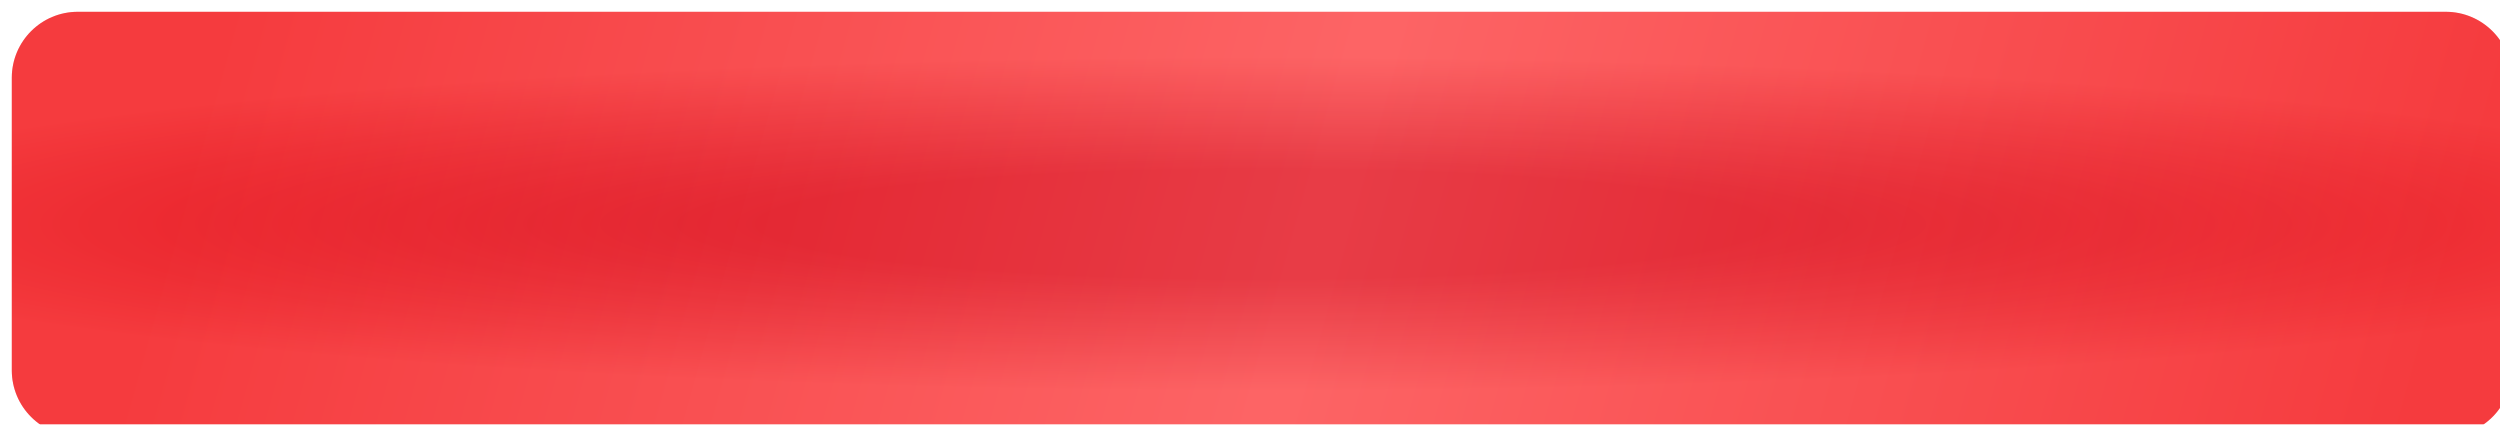
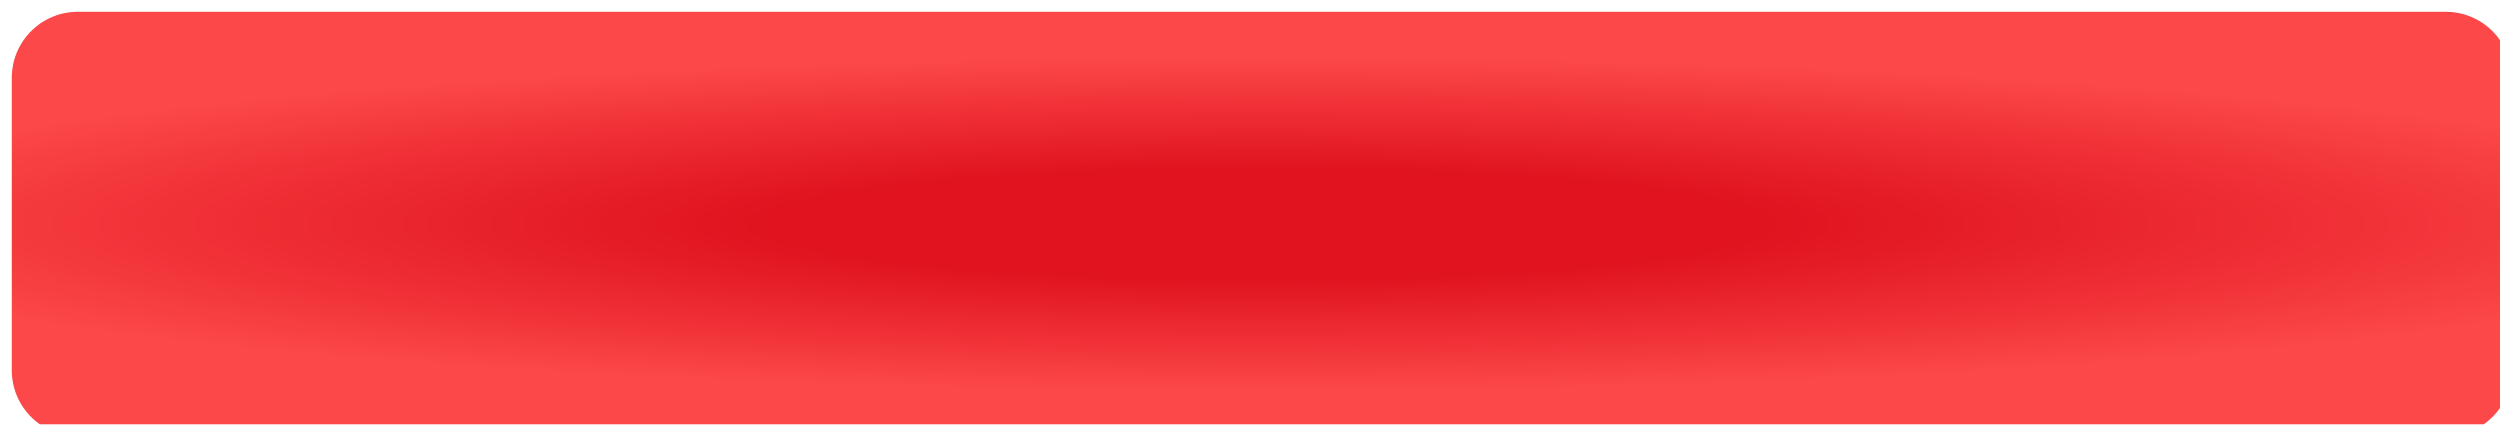
<svg xmlns="http://www.w3.org/2000/svg" width="1060" height="180" viewBox="0 0 1060 180" fill="none">
  <g filter="url(#filter0_i_15_1466)">
    <path d="M4.15526e-05 28C1.86037e-05 12.536 12.536 0 28 0L1032 0C1047.46 0 1060 12.536 1060 28V90V152C1060 167.464 1047.46 180 1032 180L28 180C12.536 180 1.65619e-05 167.464 3.69919e-05 152L0 84.774L4.15526e-05 28Z" fill="url(#paint0_radial_15_1466)" />
-     <path d="M4.15526e-05 28C1.86037e-05 12.536 12.536 0 28 0L1032 0C1047.46 0 1060 12.536 1060 28V90V152C1060 167.464 1047.46 180 1032 180L28 180C12.536 180 1.65619e-05 167.464 3.69919e-05 152L0 84.774L4.15526e-05 28Z" fill="url(#paint1_linear_15_1466)" fill-opacity="0.25" />
  </g>
  <defs>
    <filter id="filter0_i_15_1466" x="0" y="0" width="1080" height="200" filterUnits="userSpaceOnUse" color-interpolation-filters="sRGB">
      <feFlood flood-opacity="0" result="BackgroundImageFix" />
      <feBlend mode="normal" in="SourceGraphic" in2="BackgroundImageFix" result="shape" />
      <feColorMatrix in="SourceAlpha" type="matrix" values="0 0 0 0 0 0 0 0 0 0 0 0 0 0 0 0 0 0 127 0" result="hardAlpha" />
      <feOffset dx="5" dy="5" />
      <feGaussianBlur stdDeviation="5" />
      <feComposite in2="hardAlpha" operator="arithmetic" k2="-1" k3="1" />
      <feColorMatrix type="matrix" values="0 0 0 0 0.971 0 0 0 0 0.528 0 0 0 0 0.528 0 0 0 1 0" />
      <feBlend mode="normal" in2="shape" result="effect1_innerShadow_15_1466" />
    </filter>
    <radialGradient id="paint0_radial_15_1466" cx="0" cy="0" r="1" gradientUnits="userSpaceOnUse" gradientTransform="translate(530.51 90) rotate(90) scale(84.706 768.357)">
      <stop offset="0.274" stop-color="#E0131F" />
      <stop offset="0.836" stop-color="#FC4848" />
    </radialGradient>
    <linearGradient id="paint1_linear_15_1466" x1="62.763" y1="90.308" x2="972.922" y2="344.109" gradientUnits="userSpaceOnUse">
      <stop stop-color="#E0131F" />
      <stop offset="0.503" stop-color="#FFBABE" />
      <stop offset="1" stop-color="#E0131F" />
    </linearGradient>
  </defs>
</svg>